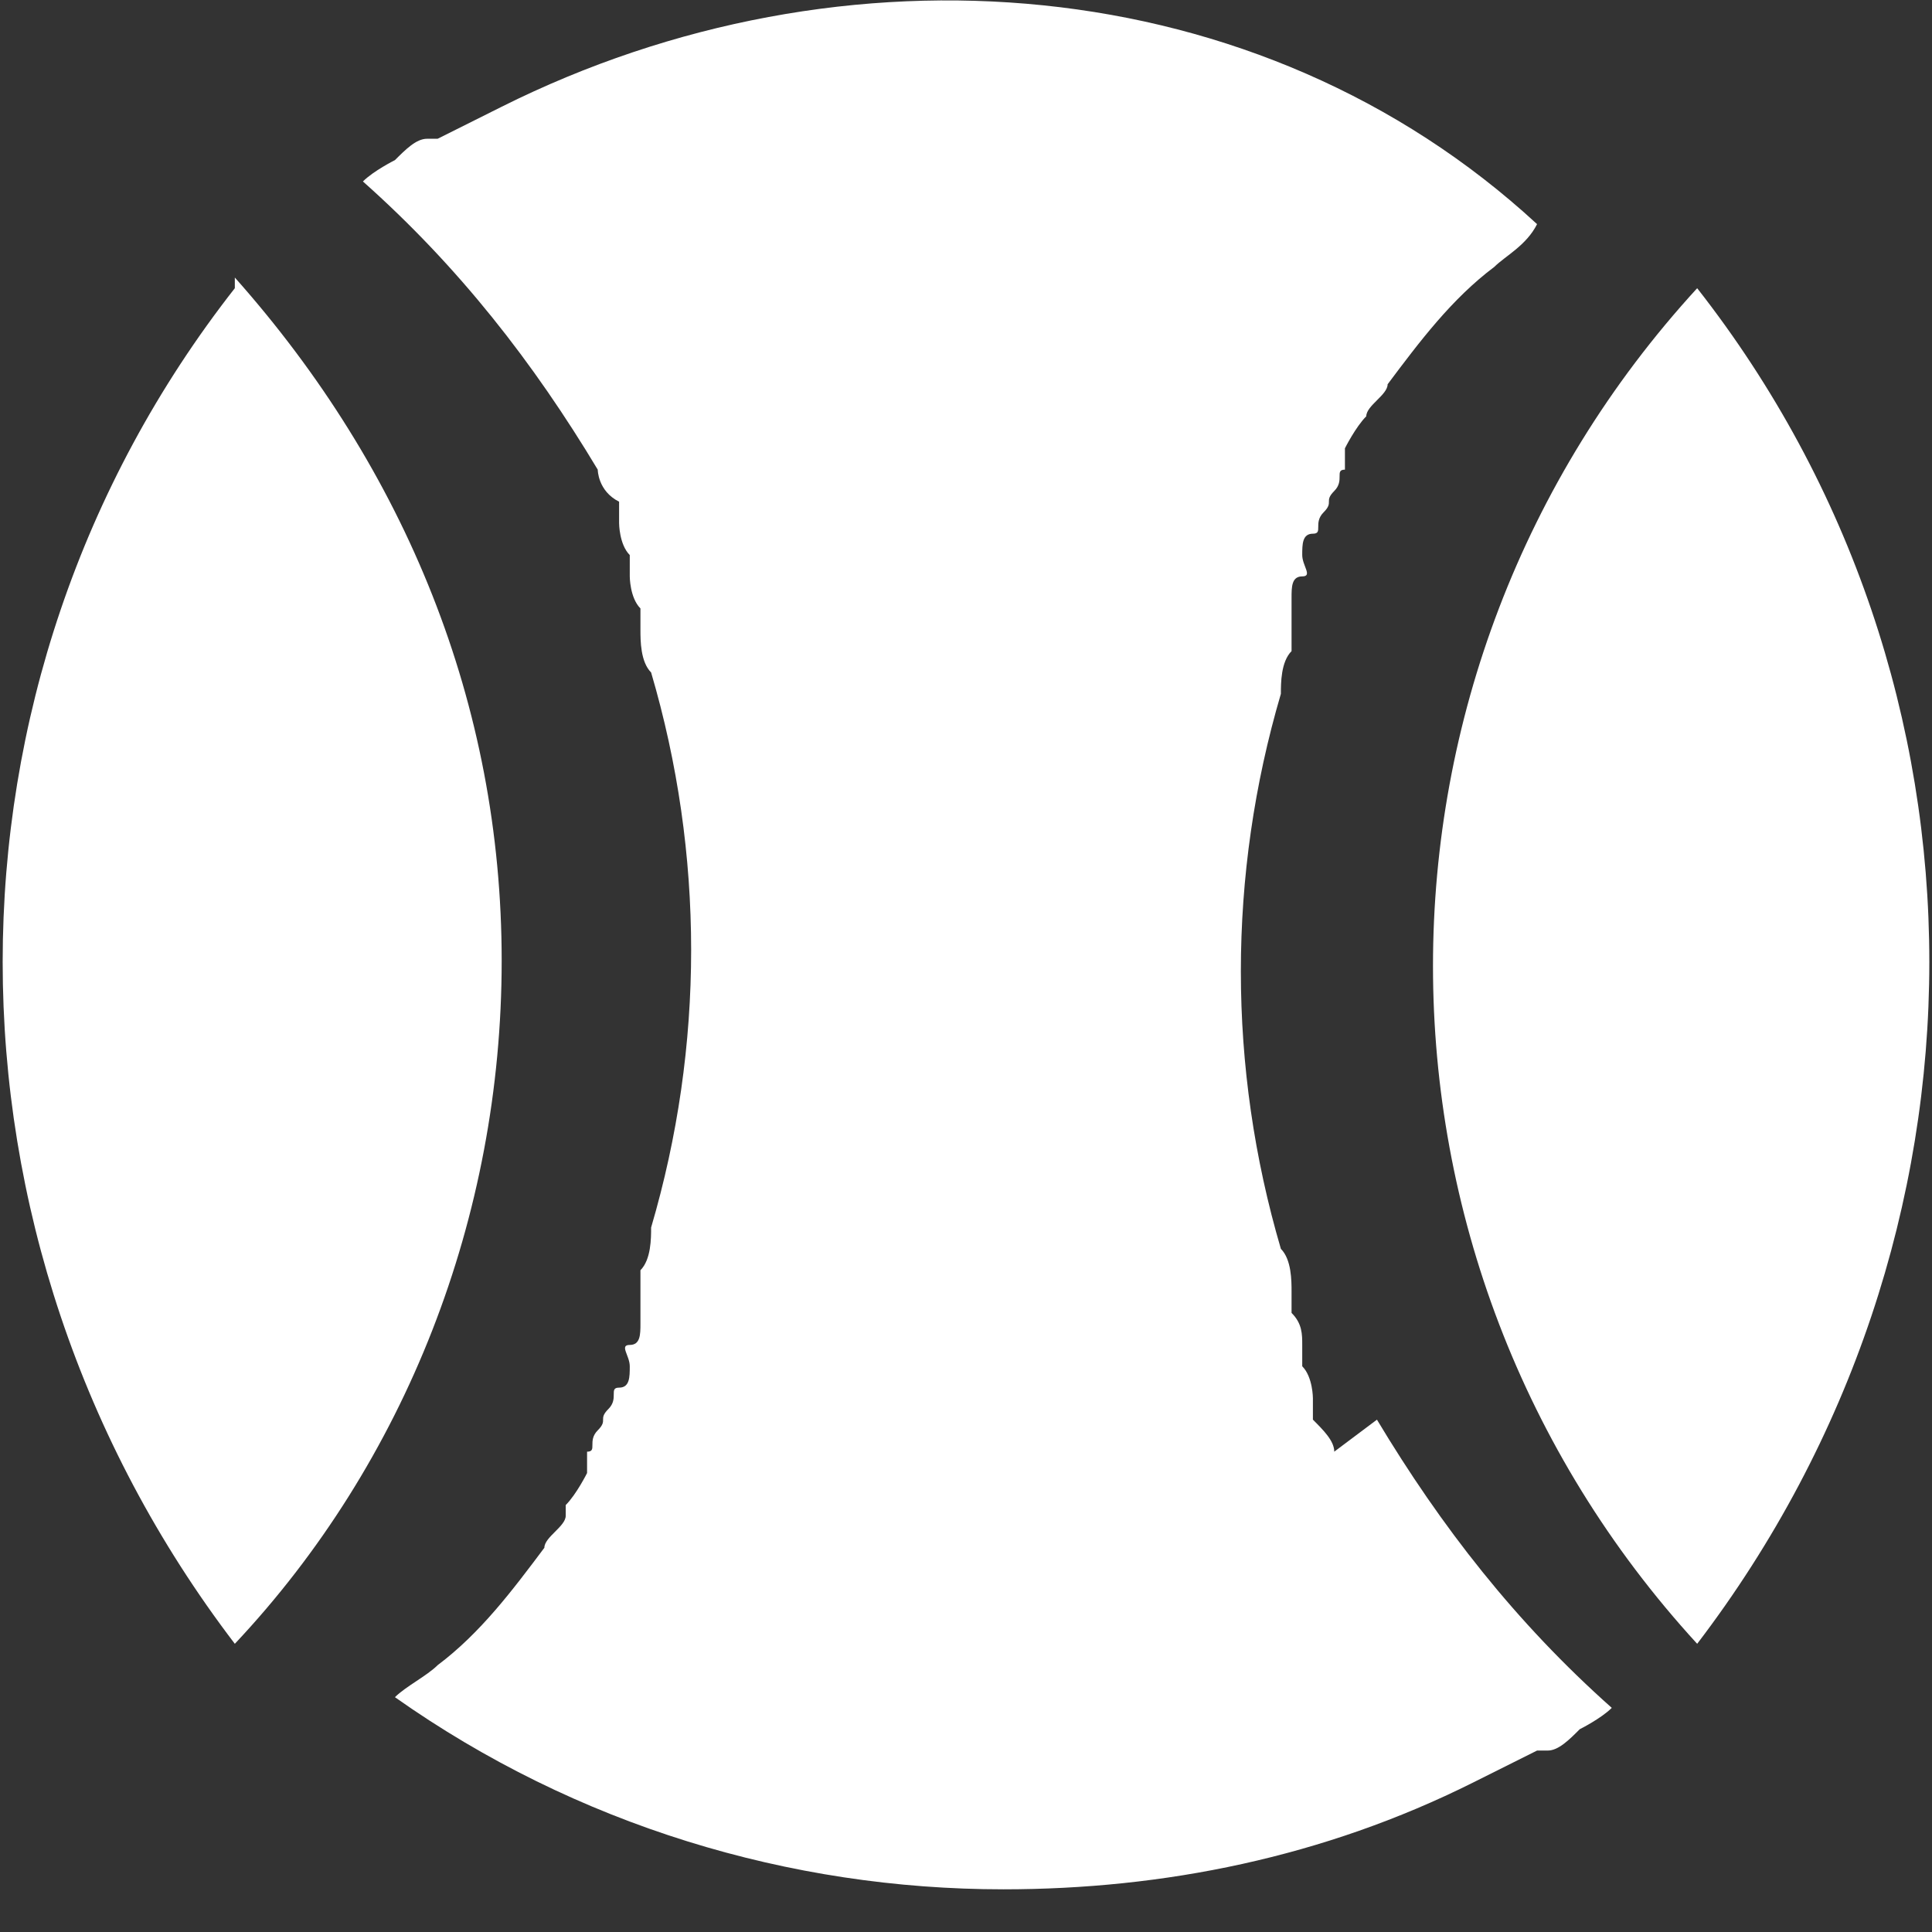
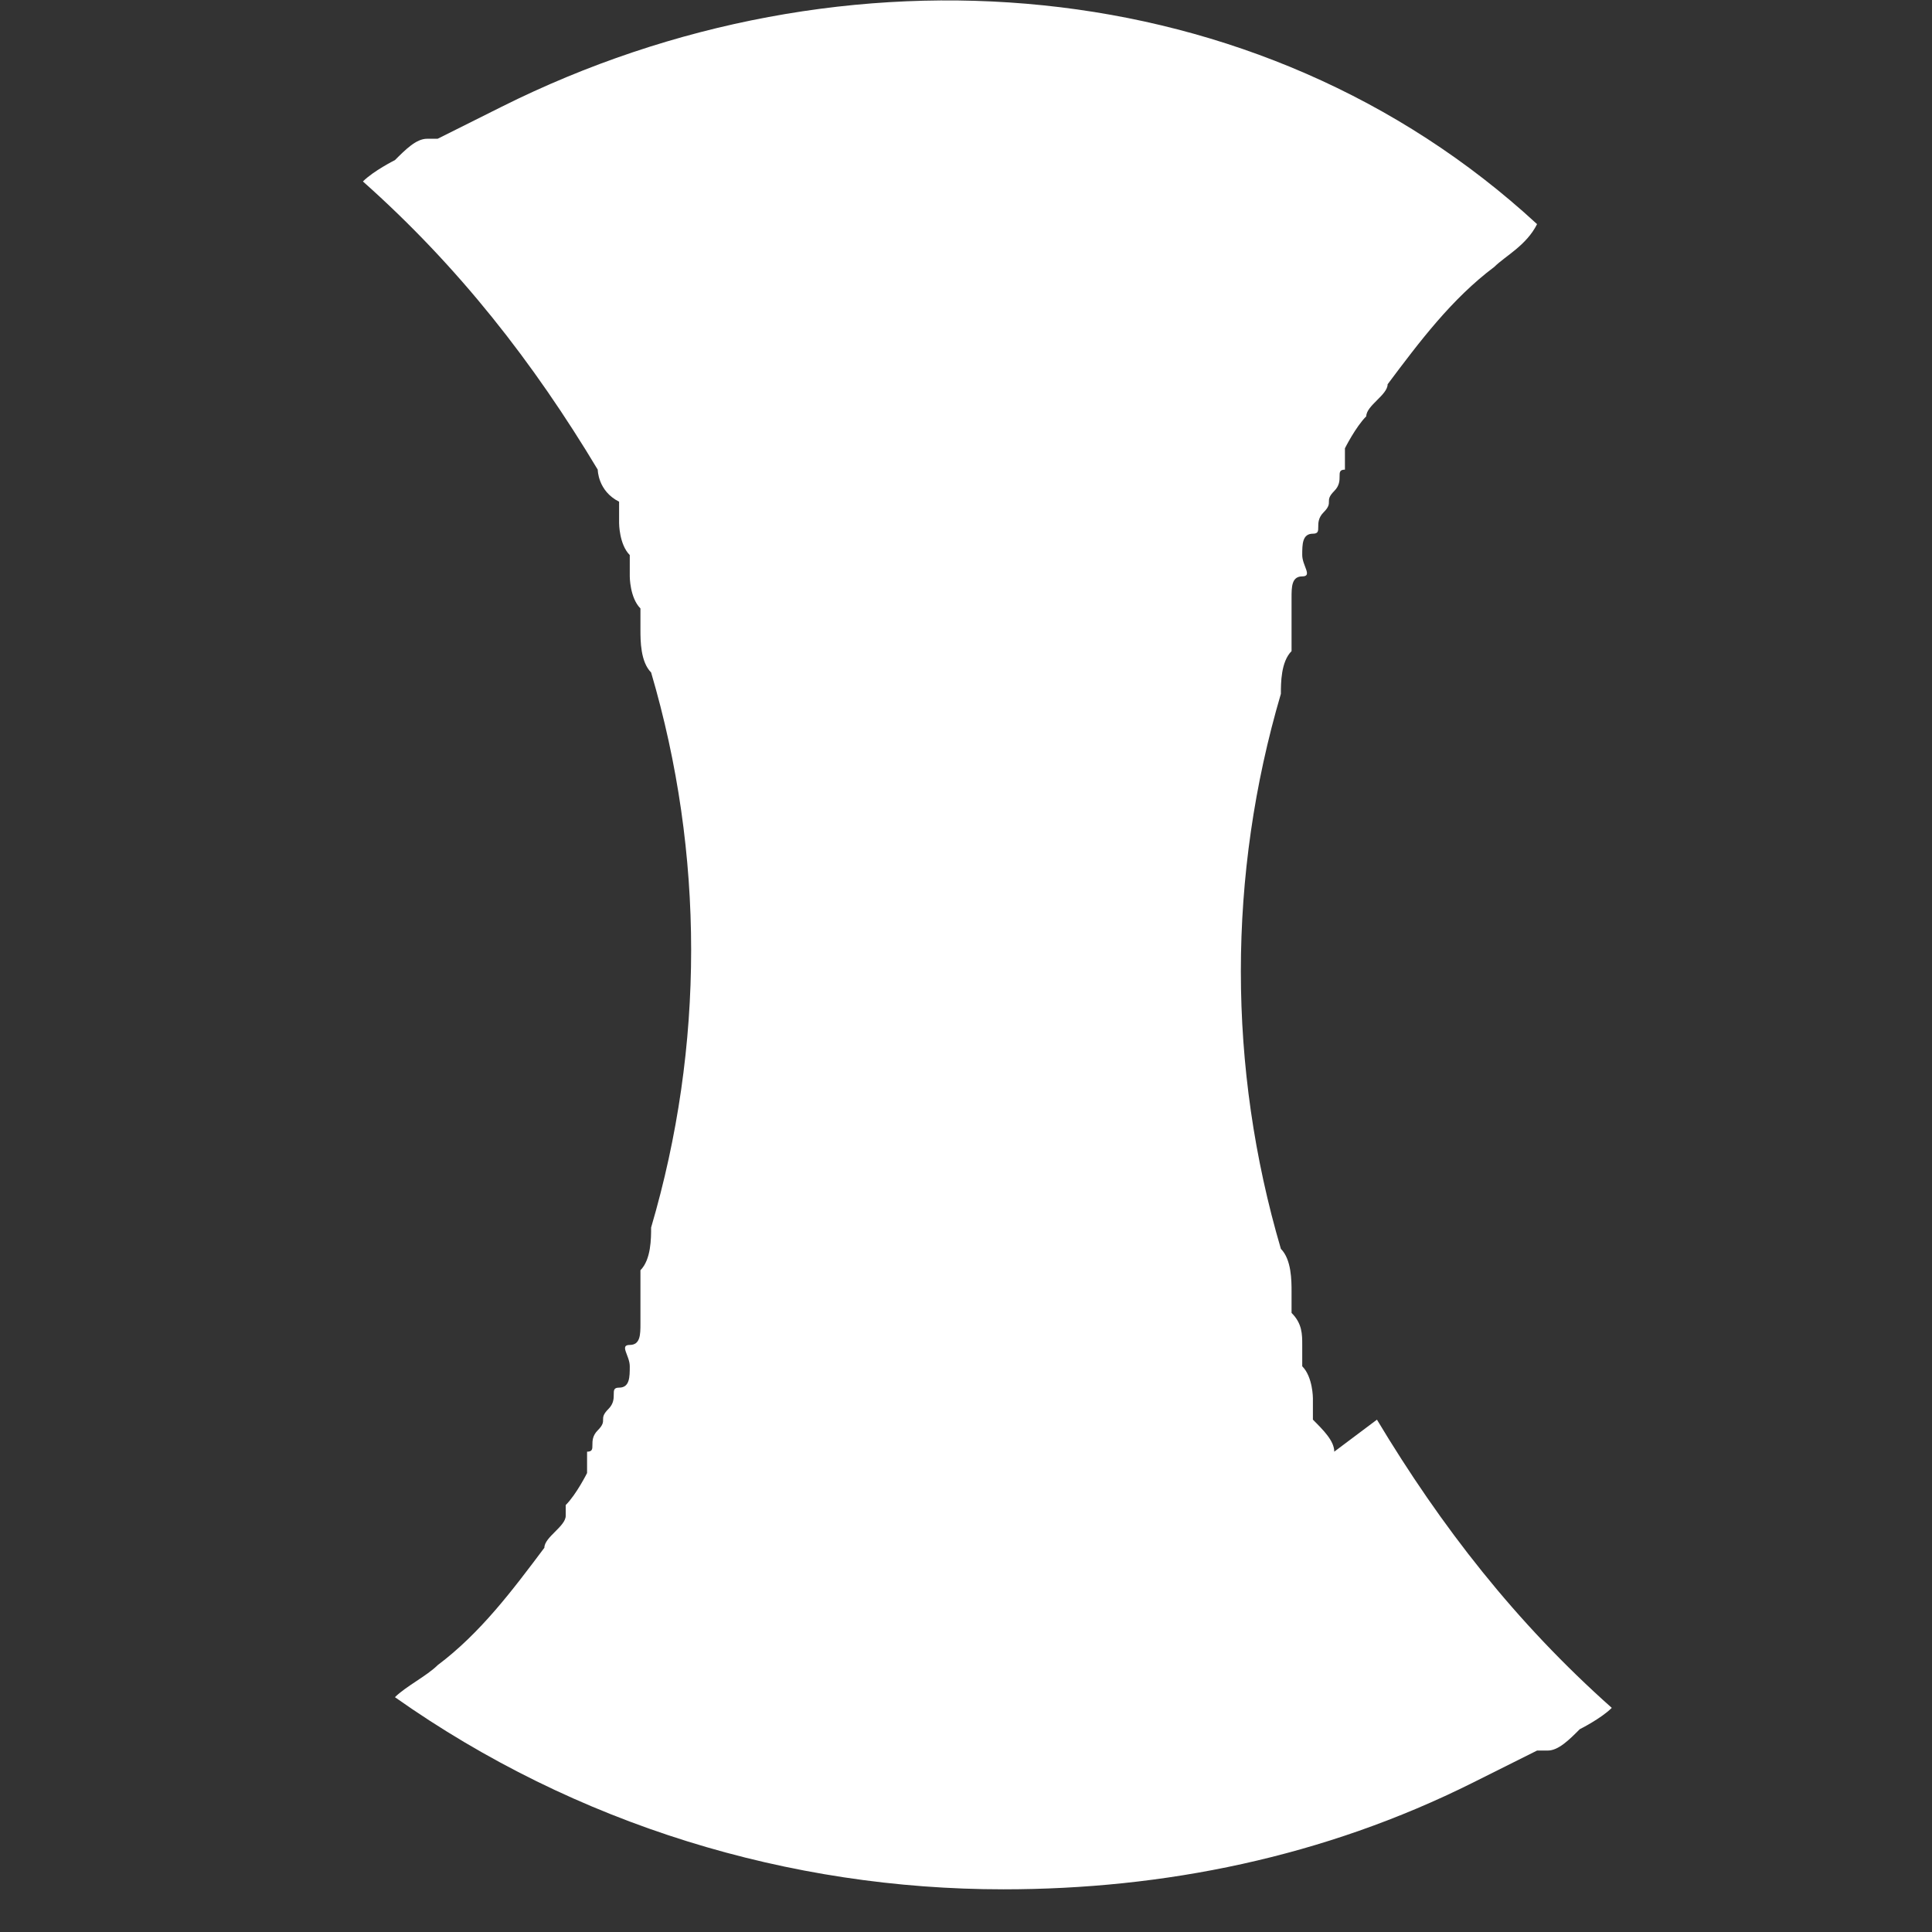
<svg xmlns="http://www.w3.org/2000/svg" id="_レイヤー_1" data-name="レイヤー 1" version="1.1" viewBox="0 0 18.1 18.1">
  <rect x="0" y="0" width="18.1" height="18.1" fill="#333333" stroke="none" />
  <defs>
    <style>
      .cls-1 {
        fill: #fff;
        stroke-width: 0px;
      }
    </style>
  </defs>
-   <path class="cls-1" d="M2.2,2.7h0C-.7,6.4-.7,11.6,2.2,15.4c1.6-1.7,2.5-4,2.5-6.4,0-2.4-.9-4.6-2.5-6.4Z" />
  <path class="cls-1" d="M12.5,13.6s0,0,0,0c0-.1-.1-.2-.2-.3,0,0,0-.1,0-.2,0,0,0-.2-.1-.3,0,0,0-.1,0-.2,0-.1,0-.2-.1-.3,0,0,0-.1,0-.2,0-.1,0-.3-.1-.4,0,0,0,0,0,0-.5-1.7-.5-3.5,0-5.2,0,0,0,0,0,0,0-.1,0-.3.1-.4,0,0,0-.1,0-.2,0,0,0-.2,0-.3s0-.2.1-.2,0-.1,0-.2,0-.2.1-.2,0-.1.1-.2,0-.1.1-.2,0-.2.1-.2c0,0,0-.1,0-.2,0,0,.1-.2.2-.3,0,0,0,0,0,0,0-.1.2-.2.2-.3h0c.3-.4.6-.8,1-1.1.1-.1.3-.2.4-.4h0C11.8-.3,7.9-.6,4.7,1h0c-.2.1-.4.2-.6.3,0,0,0,0-.1,0-.1,0-.2.1-.3.2,0,0-.2.1-.3.2h0c.9.8,1.6,1.7,2.2,2.7,0,0,0,0,0,0,0,0,0,.2.2.3,0,0,0,.1,0,.2,0,0,0,.2.1.3,0,0,0,.1,0,.2,0,0,0,.2.1.3,0,0,0,.1,0,.2,0,.1,0,.3.1.4,0,0,0,0,0,0,.5,1.7.5,3.5,0,5.2,0,0,0,0,0,0,0,.1,0,.3-.1.4,0,0,0,.1,0,.2,0,0,0,.2,0,.3s0,.2-.1.2,0,.1,0,.2,0,.2-.1.2,0,.1-.1.2,0,.1-.1.2,0,.2-.1.2c0,0,0,.1,0,.2,0,0-.1.2-.2.3,0,0,0,0,0,.1,0,.1-.2.2-.2.3h0c-.3.4-.6.8-1,1.1-.1.1-.3.2-.4.3h0c1.7,1.2,3.7,1.8,5.7,1.8,1.5,0,3-.3,4.4-1h0c.2-.1.4-.2.6-.3,0,0,0,0,.1,0,.1,0,.2-.1.3-.2,0,0,.2-.1.3-.2h0c-.9-.8-1.6-1.7-2.2-2.7Z" />
-   <path class="cls-1" d="M15.9,2.7c-3.3,3.6-3.3,9.1,0,12.7,2.9-3.8,2.9-9,0-12.7Z" />
</svg>